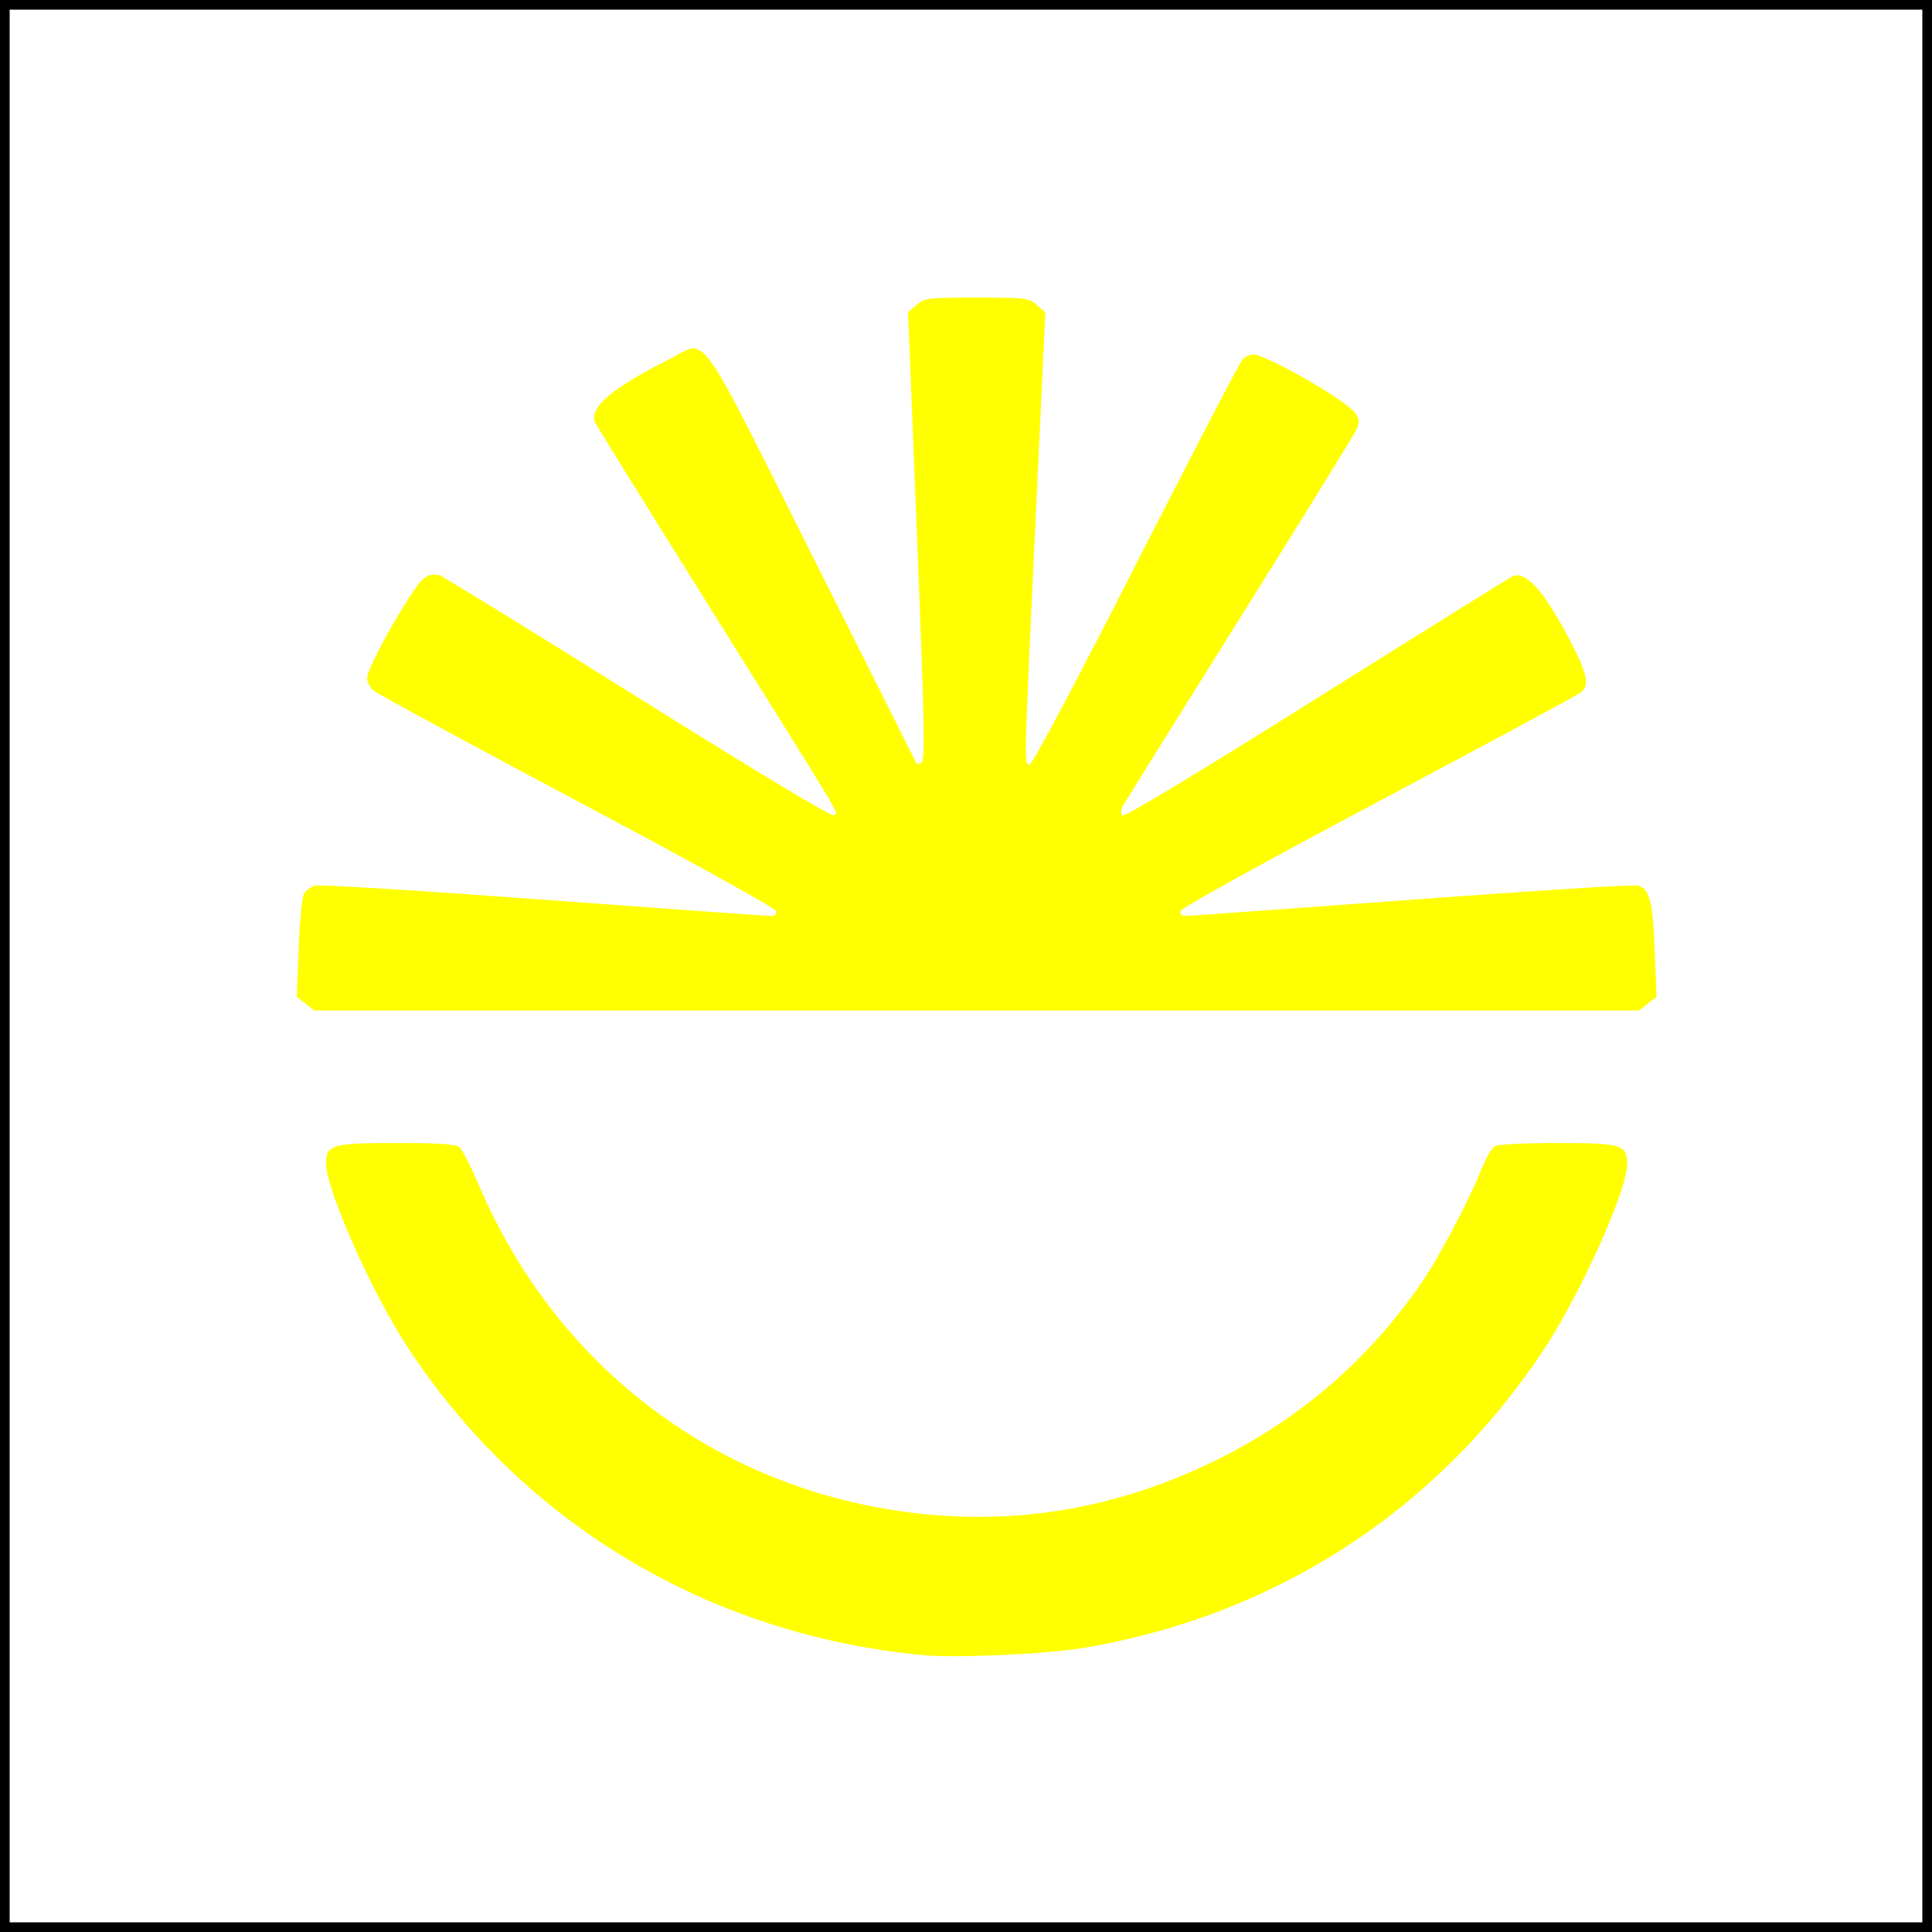
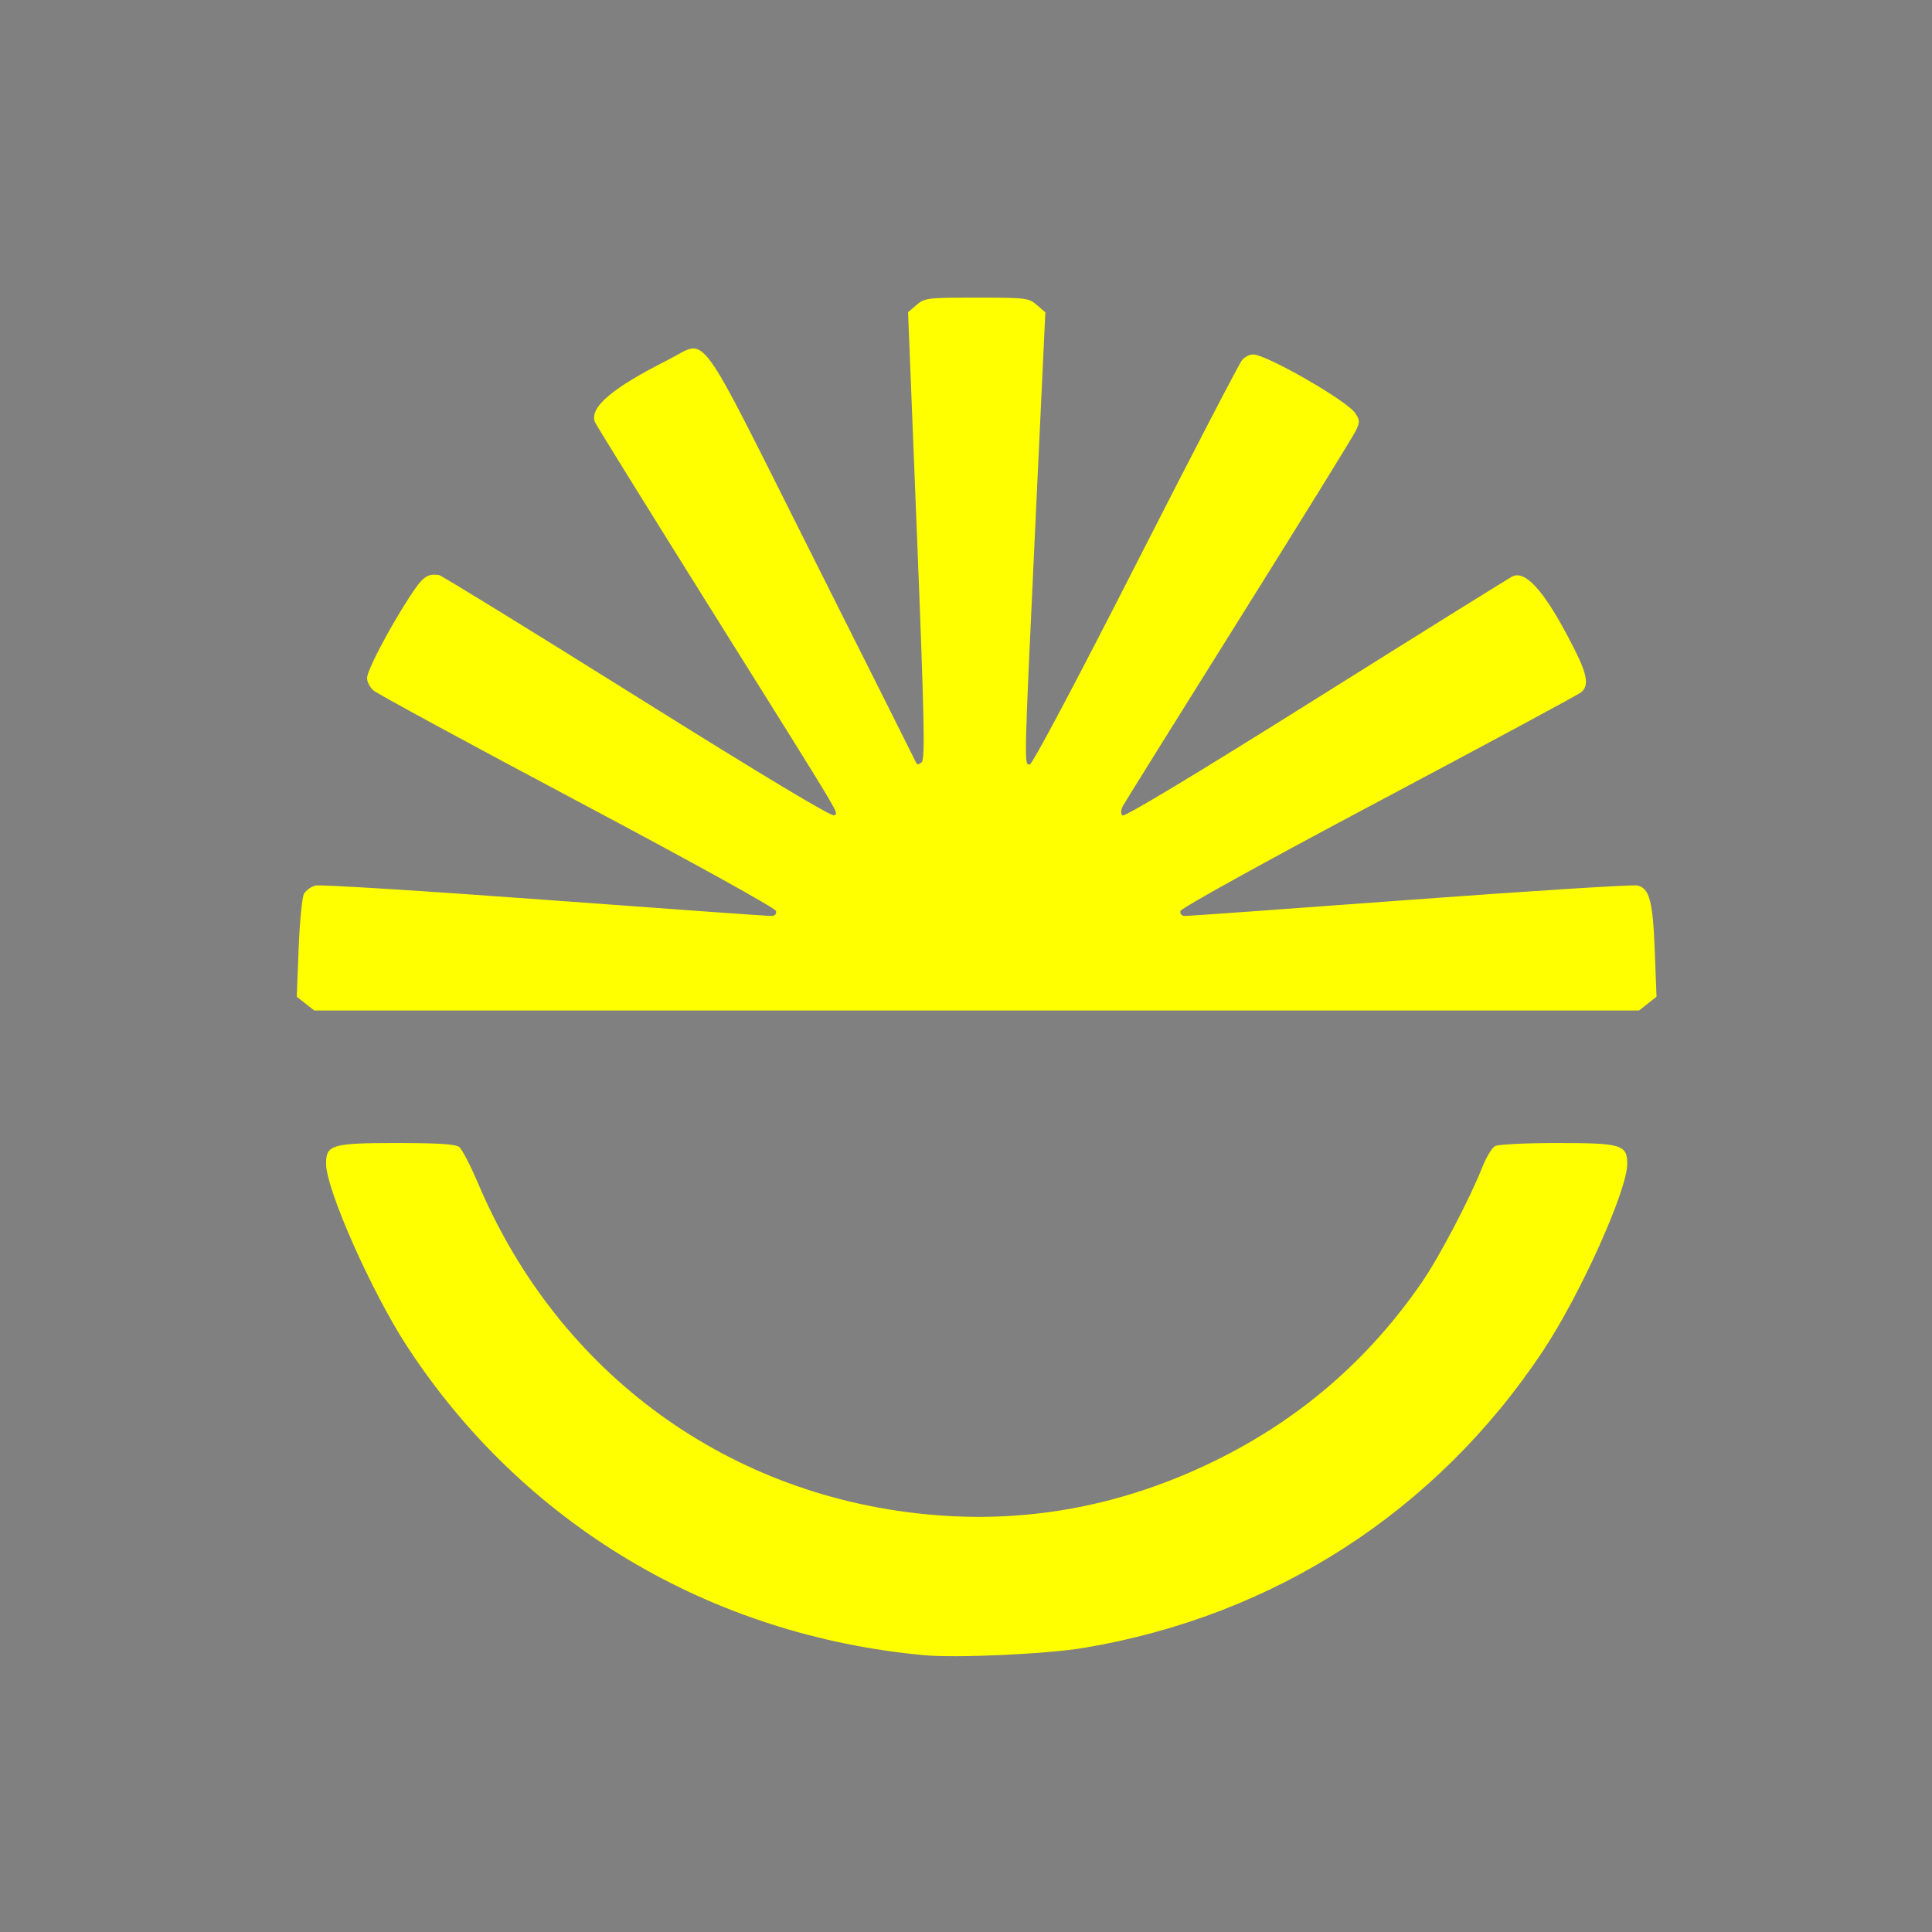
<svg xmlns="http://www.w3.org/2000/svg" xmlns:ns1="http://www.inkscape.org/namespaces/inkscape" xmlns:ns2="http://sodipodi.sourceforge.net/DTD/sodipodi-0.dtd" width="113.778" height="113.778" id="svg2" version="1.1" ns1:version="1.3.2 (091e20e, 2023-11-25, custom)" ns2:docname="horizont.svg">
  <rect width="100%" height="100%" fill="#808080" stroke="none" />
  <defs id="defs4">
    <ns1:perspective ns2:type="inkscape:persp3d" ns1:vp_x="0 : 613.84751 : 1" ns1:vp_y="0 : 1137.7778 : 0" ns1:vp_z="846.61417 : 613.84751 : 1" ns1:persp3d-origin="423.30708 : 414.28846 : 1" id="perspective10" />
    <ns1:perspective id="perspective2903" ns1:persp3d-origin="0.56888889 : 15.549614 : 1" ns1:vp_z="1.1377778 : 15.739243 : 1" ns1:vp_y="0 : 1137.7778 : 0" ns1:vp_x="0 : 15.739243 : 1" ns2:type="inkscape:persp3d" />
    <ns1:perspective id="perspective3743" ns1:persp3d-origin="0.56888889 : 15.549614 : 1" ns1:vp_z="1.1377778 : 15.739243 : 1" ns1:vp_y="0 : 1137.7778 : 0" ns1:vp_x="0 : 15.739243 : 1" ns2:type="inkscape:persp3d" />
  </defs>
  <ns2:namedview id="base" pagecolor="#ffffff" bordercolor="#666666" borderopacity="1.0" ns1:pageopacity="0.0" ns1:pageshadow="2" ns1:zoom="4.384062" ns1:cx="72.763569" ns1:cy="77.667696" ns1:document-units="px" ns1:current-layer="layer1" showgrid="false" ns1:showpageshadow="false" ns1:snap-global="true" ns1:snap-page="true" ns1:window-width="1920" ns1:window-height="1057" ns1:window-x="1272" ns1:window-y="888" ns1:window-maximized="1" showguides="true" ns1:guide-bbox="true" ns1:pagecheckerboard="0" ns1:deskcolor="#d1d1d1" />
  <g ns1:label="1. réteg" ns1:groupmode="layer" id="layer1" transform="translate(0,-1083.576)">
-     <rect style="color:#000000;display:inline;overflow:visible;visibility:visible;fill:#ffffff;fill-opacity:1;fill-rule:nonzero;stroke:#000000;stroke-width:1.138px;stroke-opacity:1;marker:none;enable-background:accumulate" id="rect3590" width="113.778" height="113.778" x="-3.7570294e-09" y="1083.576" />
    <g id="g1" transform="matrix(0.283,0,0,0.282,41.815,825.71)">
      <path style="fill:#ffff00;fill-rule:evenodd;stroke-width:0" d="m -84.176,1124.011 -1.824,-1.442 0.391,-10.067 c 0.215,-5.537 0.71,-10.665 1.099,-11.396 0.389,-0.731 1.475,-1.522 2.412,-1.759 0.937,-0.236 22.392,1.103 47.678,2.977 25.286,1.873 46.512,3.397 47.169,3.386 0.73,-0.012 1.113,-0.419 0.983,-1.046 -0.123,-0.597 -17.392,-10.182 -41.35,-22.952 -22.626,-12.06 -41.729,-22.464 -42.452,-23.121 -0.722,-0.657 -1.308,-1.815 -1.302,-2.574 0.012,-1.6 4.455,-10.119 8.775,-16.83 2.793,-4.337 3.702,-5.022 6.207,-4.673 0.493,0.069 19.053,11.529 41.244,25.467 26.285,16.51 40.571,25.118 40.989,24.698 0.793,-0.796 2.957,2.835 -25.681,-43.079 -13.06,-20.938 -23.911,-38.502 -24.113,-39.032 -1.179,-3.088 3.552,-7.112 15.404,-13.098 8.165,-4.124 5.242,-8.135 29.736,40.793 11.789,23.55 21.562,43.115 21.718,43.477 0.174,0.406 0.614,0.345 1.147,-0.161 0.716,-0.678 0.545,-8.86 -0.989,-47.388 l -1.854,-46.568 1.764,-1.524 c 1.688,-1.459 2.223,-1.524 12.508,-1.524 10.304,0 10.817,0.063 12.519,1.534 l 1.774,1.534 -2.082,44.414 c -2.388,50.95 -2.366,50.013 -1.159,50.013 0.518,0 9.731,-17.417 22.038,-41.666 11.631,-22.916 21.602,-42.184 22.158,-42.818 0.556,-0.634 1.564,-1.153 2.239,-1.153 2.816,0 19.616,9.685 21.312,12.286 0.962,1.475 0.967,1.829 0.06,3.73 -0.552,1.155 -11.508,18.932 -24.348,39.504 -12.84,20.572 -23.673,38.019 -24.073,38.772 -0.459,0.861 -0.499,1.599 -0.108,1.992 0.391,0.393 15.422,-8.699 40.546,-24.523 21.959,-13.831 40.294,-25.292 40.746,-25.468 2.914,-1.14 7.041,3.818 12.861,15.45 2.615,5.226 2.943,7.456 1.301,8.826 -0.594,0.496 -19.55,10.743 -42.124,22.773 -23.797,12.681 -41.132,22.302 -41.255,22.894 -0.13,0.625 0.253,1.027 0.983,1.035 0.657,0.01 21.755,-1.512 46.884,-3.376 25.128,-1.864 46.394,-3.211 47.257,-2.993 2.49,0.628 3.186,3.276 3.582,13.632 l 0.367,9.606 -1.822,1.44 -1.822,1.44 H 55.481 -82.351 Z" id="path5169" />
      <path style="fill:#ffff00;fill-rule:evenodd;stroke-width:0" d="m 44.663,1260.091 c -44.617,-4.098 -83.595,-27.437 -107.691,-64.482 -7.412,-11.396 -16.878,-32.821 -16.878,-38.203 0,-3.926 1.243,-4.287 14.772,-4.287 8.478,0 12.163,0.235 12.929,0.823 0.589,0.453 2.387,3.936 3.995,7.74 16.826,39.806 52.486,65.713 95.182,69.148 20.143,1.621 39.589,-2.202 58.336,-11.467 17.513,-8.655 31.724,-20.984 42.81,-37.14 3.612,-5.264 9.982,-17.434 12.573,-24.023 0.824,-2.096 2.031,-4.097 2.682,-4.447 0.651,-0.35 6.447,-0.636 12.881,-0.636 13.402,0 14.613,0.36 14.613,4.348 0,5.556 -9.821,27.422 -17.576,39.129 -22.12,33.397 -55.9,55.308 -95.52,61.96 -7.629,1.281 -26.396,2.15 -33.109,1.534 z" id="path5171" />
    </g>
    <rect style="color:#f3d900;display:inline;overflow:visible;visibility:visible;fill:#ffd500;fill-opacity:0;fill-rule:nonzero;stroke:none;stroke-width:1.138px;marker:none;enable-background:accumulate" id="rect3717" width="3.854" height="2.936" x="14.681" y="1148.723" />
  </g>
</svg>